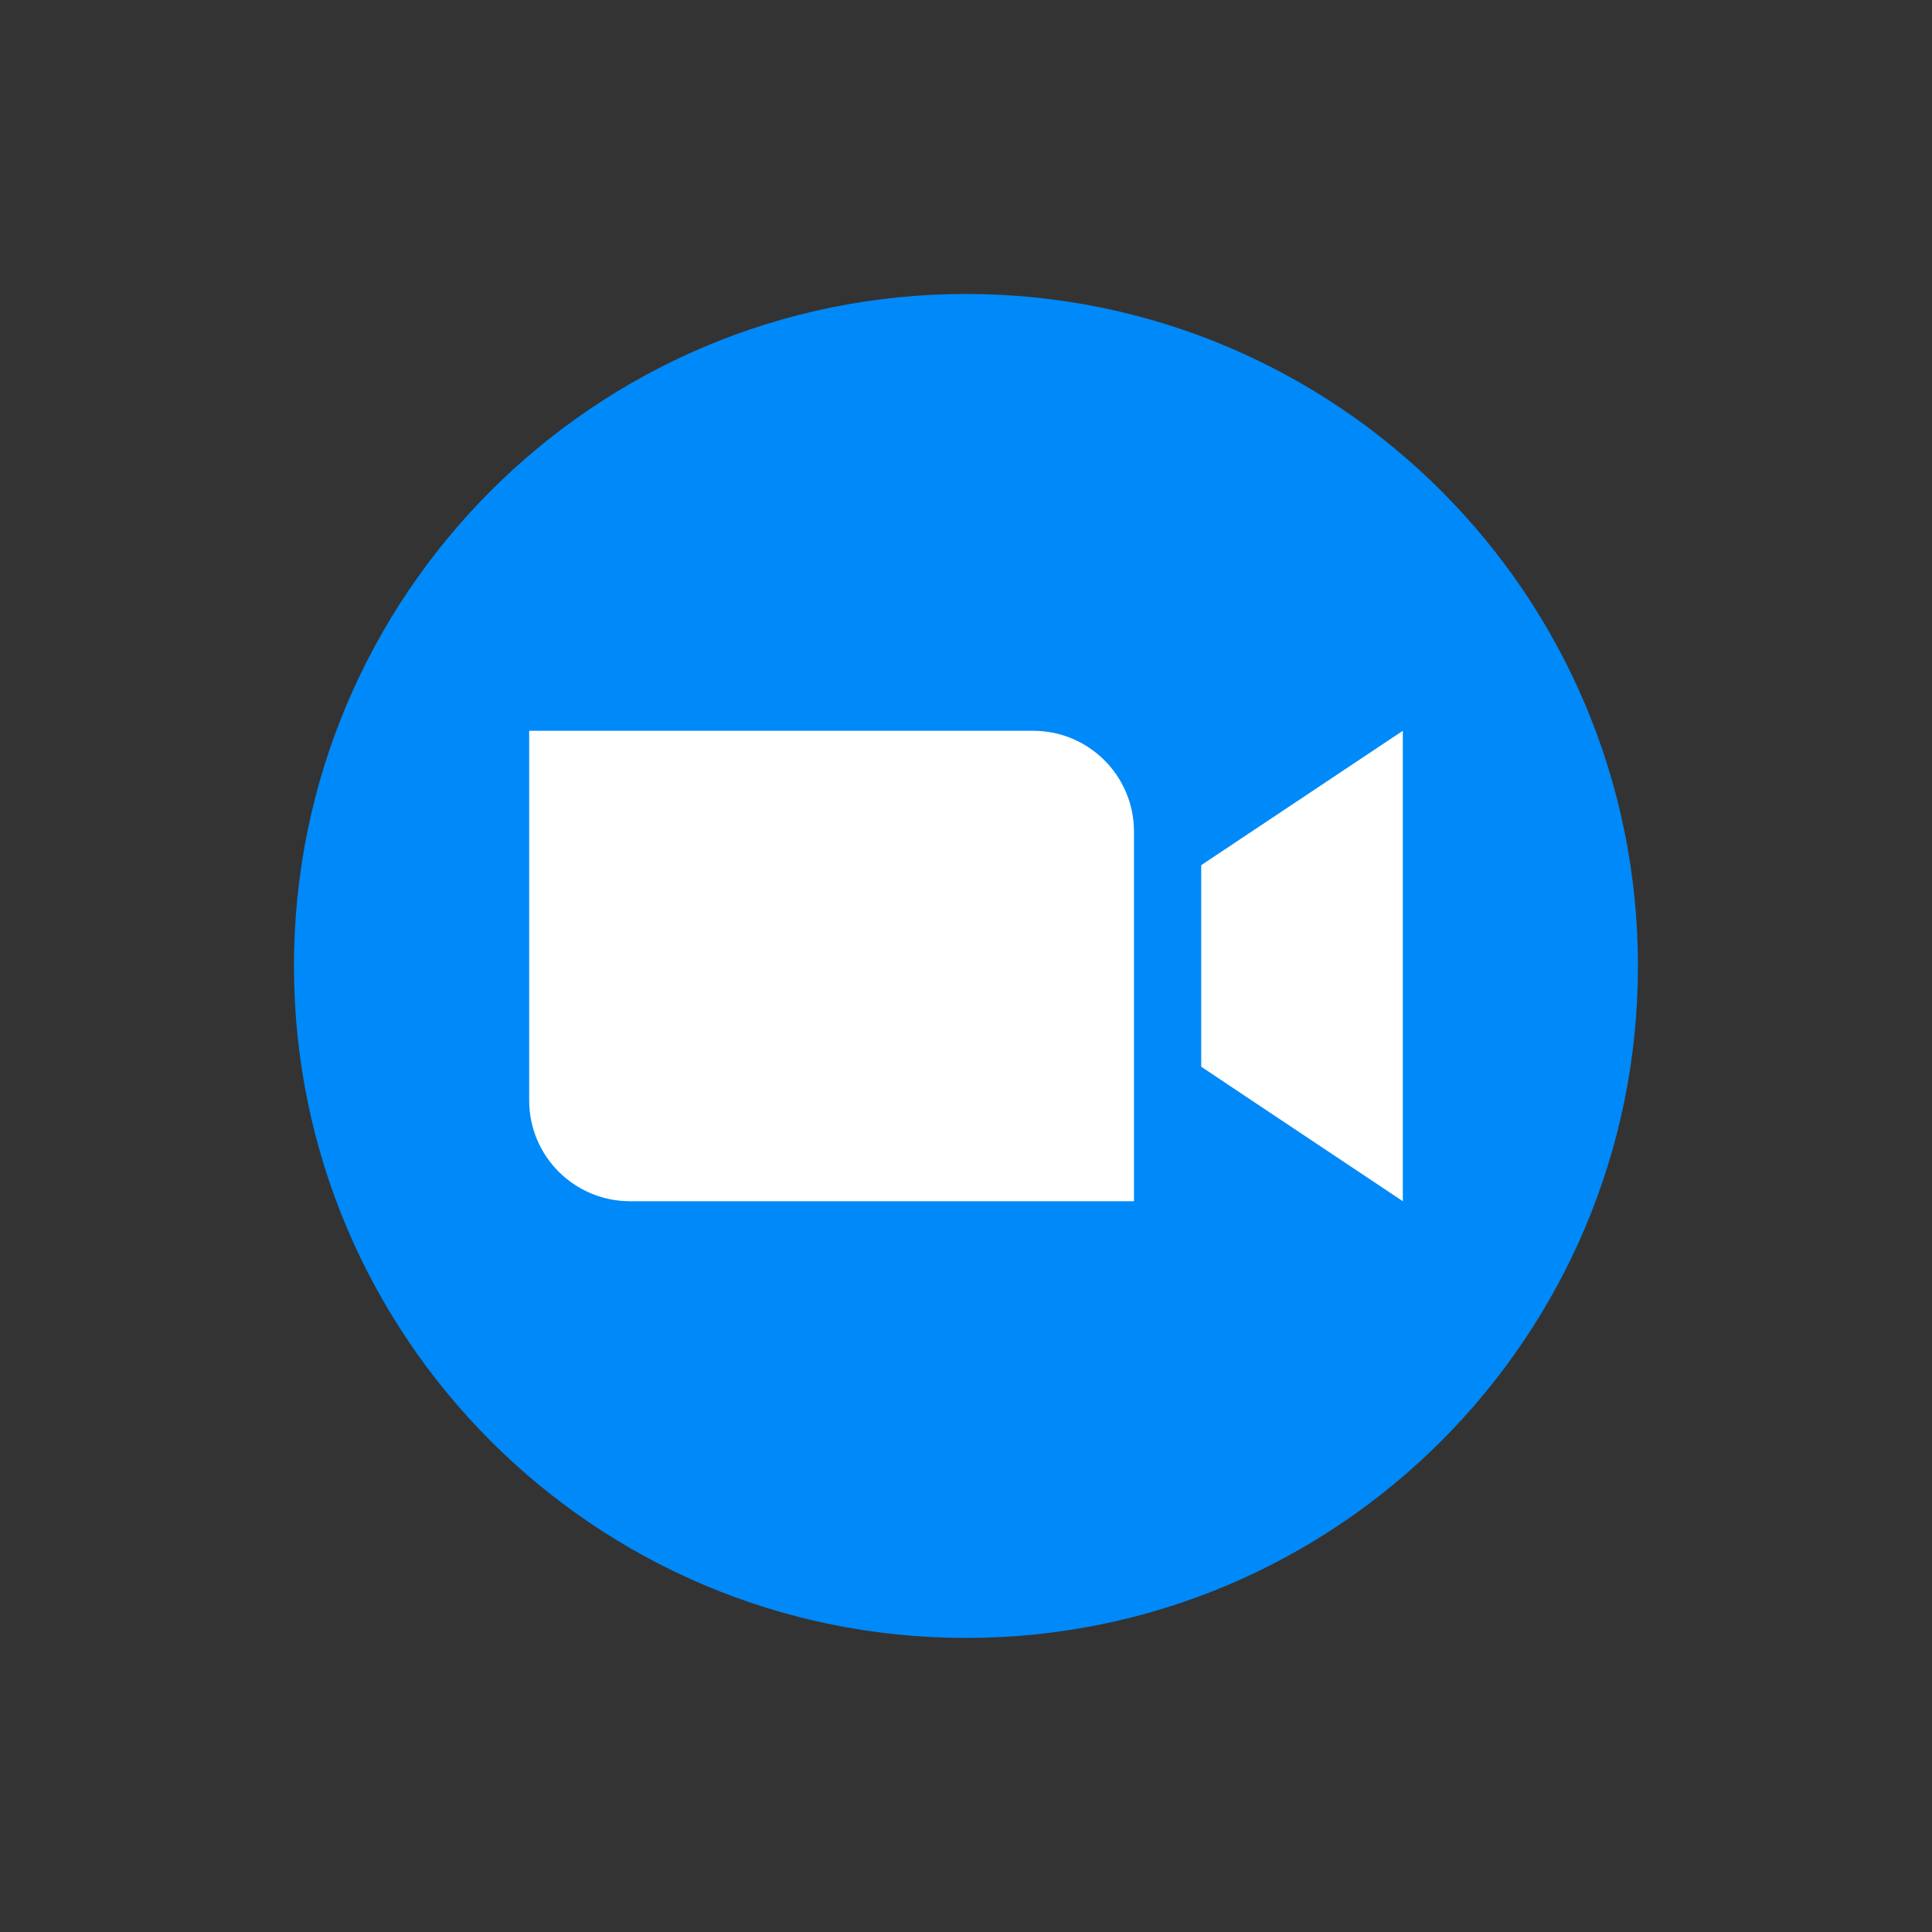
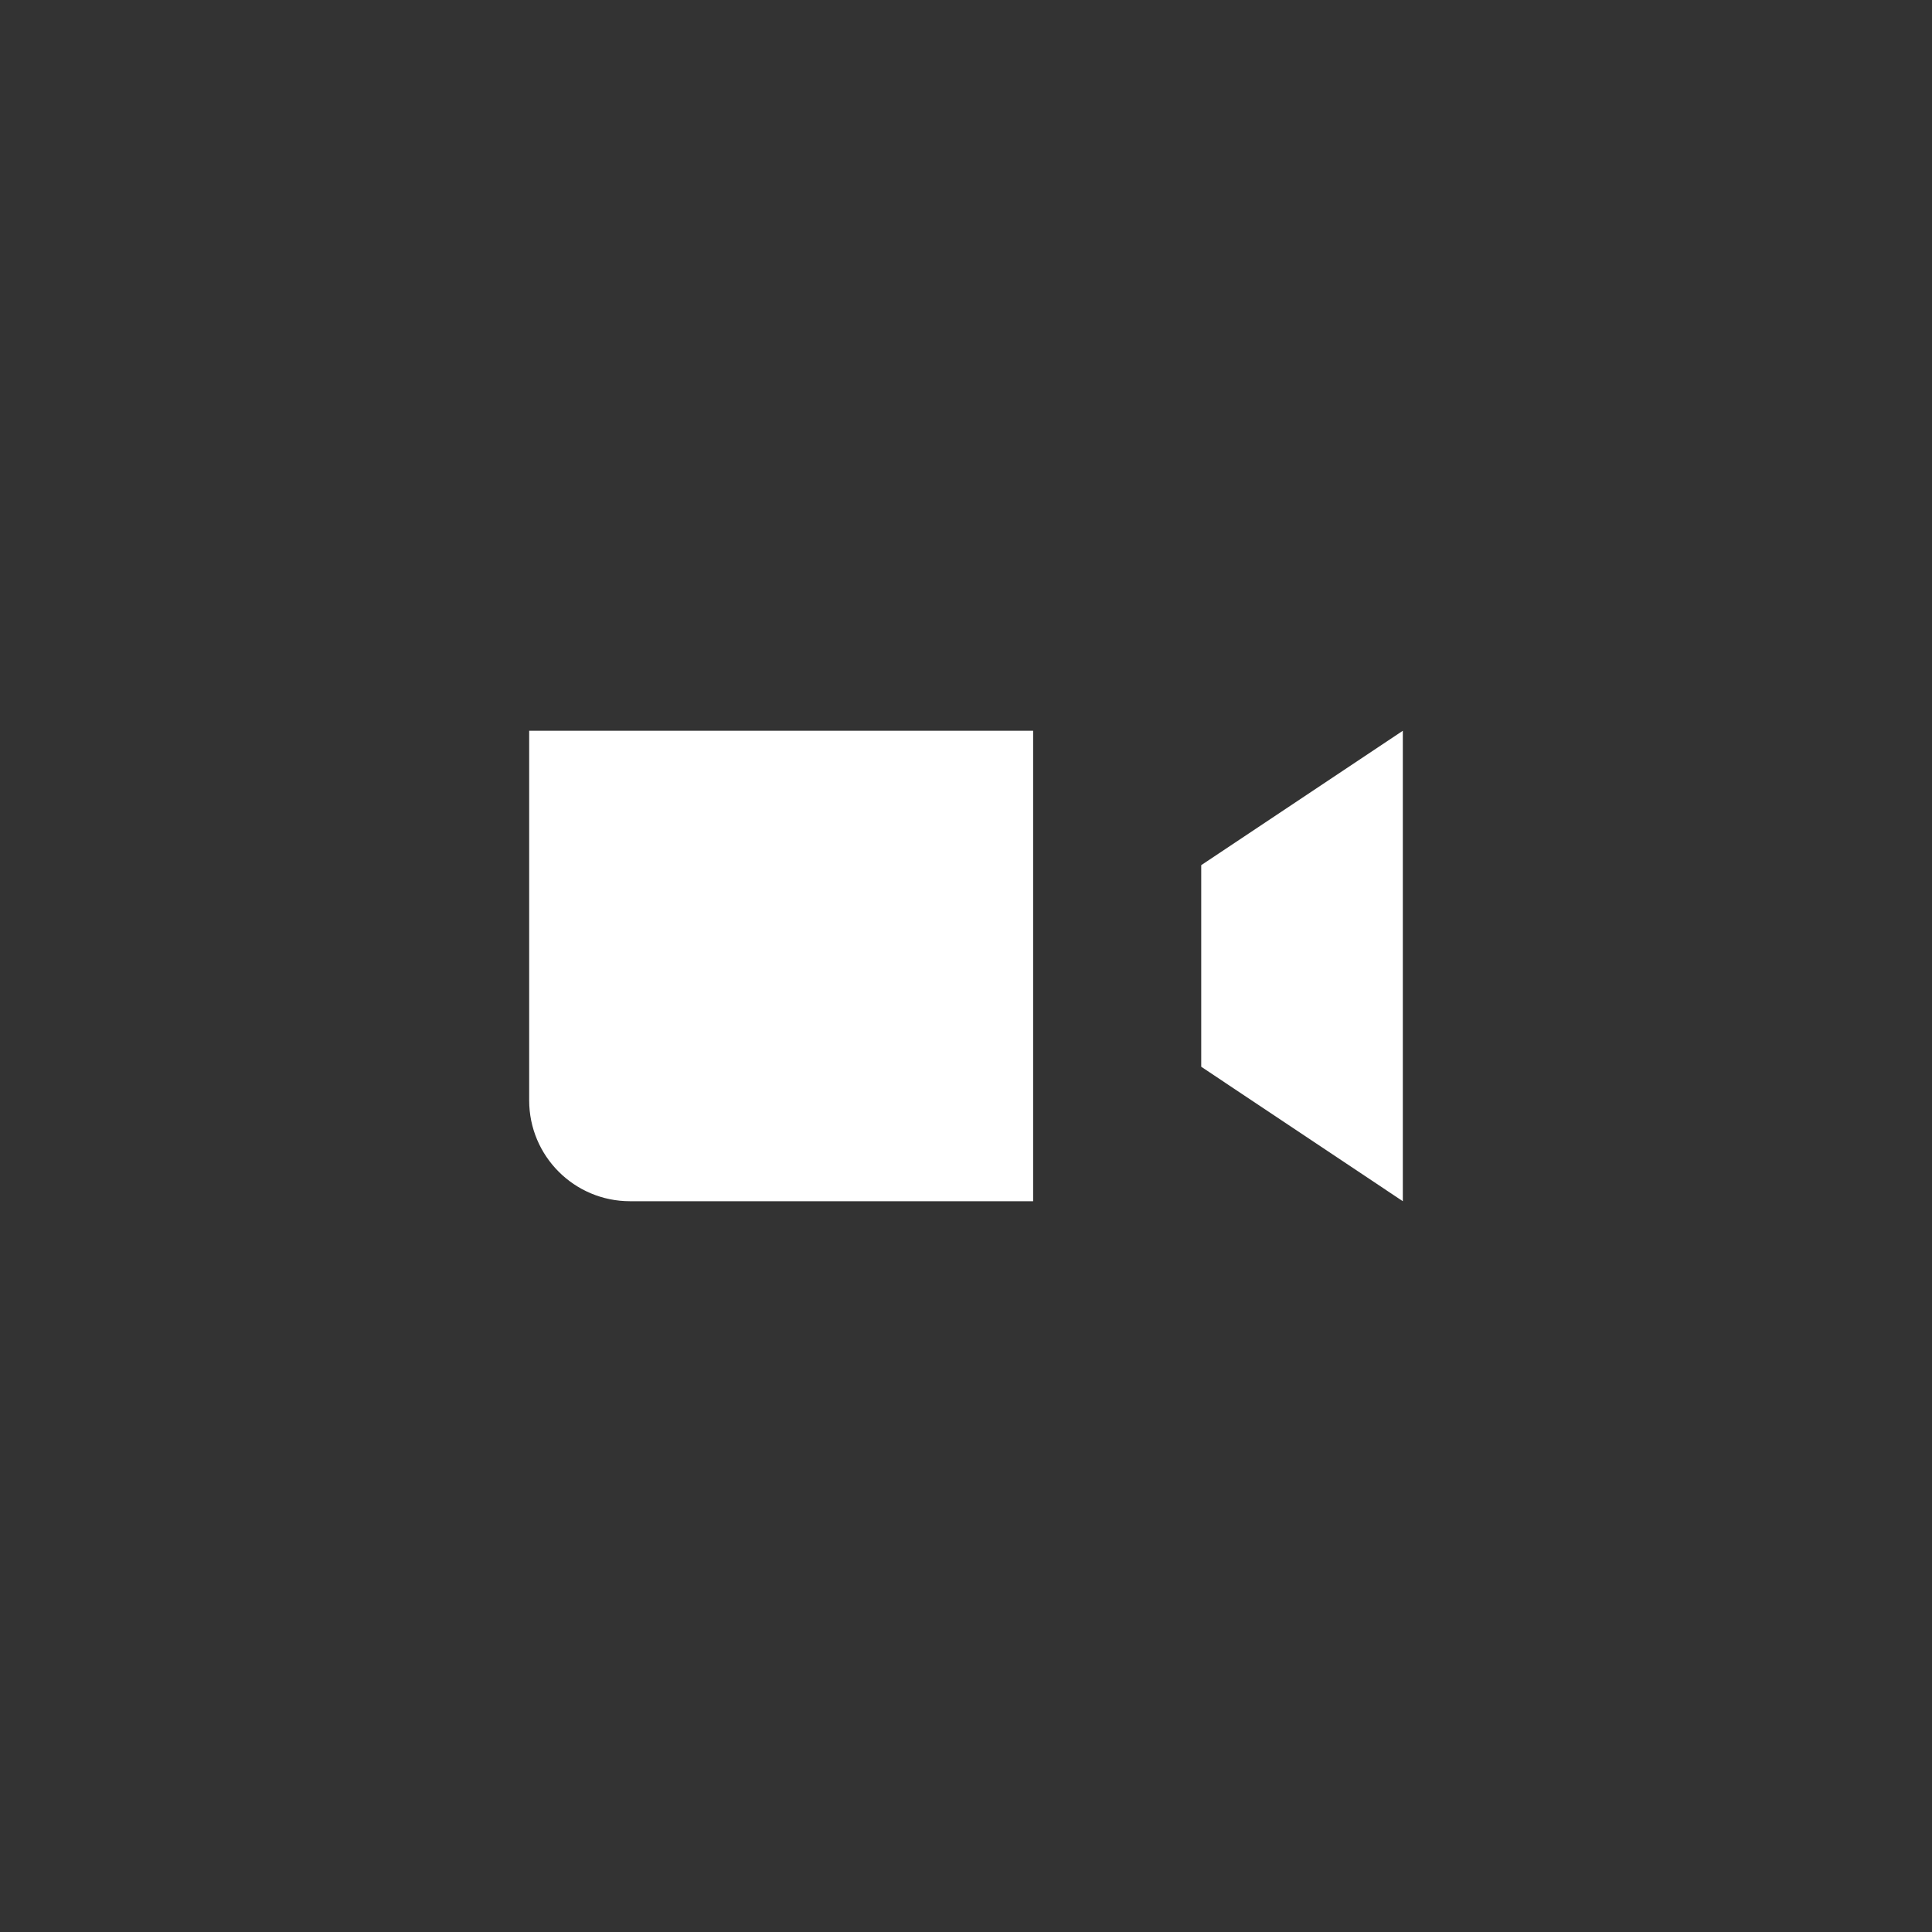
<svg xmlns="http://www.w3.org/2000/svg" width="20" height="20" viewBox="0 0 20 20" fill="none">
  <rect x="0" y="0" width="20" height="20" fill="#333333" stroke="none" />
-   <path d="M10 16.956C13.842 16.956 16.956 13.842 16.956 10C16.956 6.158 13.842 3.043 10 3.043C6.158 3.043 3.043 6.158 3.043 10C3.043 13.842 6.158 16.956 10 16.956Z" fill="#0089F8" />
-   <path d="M11.739 12.435H6.522C5.945 12.435 5.478 11.968 5.478 11.391V7.565H10.695C11.272 7.565 11.739 8.032 11.739 8.609V12.435Z" fill="white" />
+   <path d="M11.739 12.435H6.522C5.945 12.435 5.478 11.968 5.478 11.391V7.565H10.695V12.435Z" fill="white" />
  <path d="M14.522 12.435L12.435 11.043V8.956L14.522 7.565V12.435Z" fill="white" />
</svg>